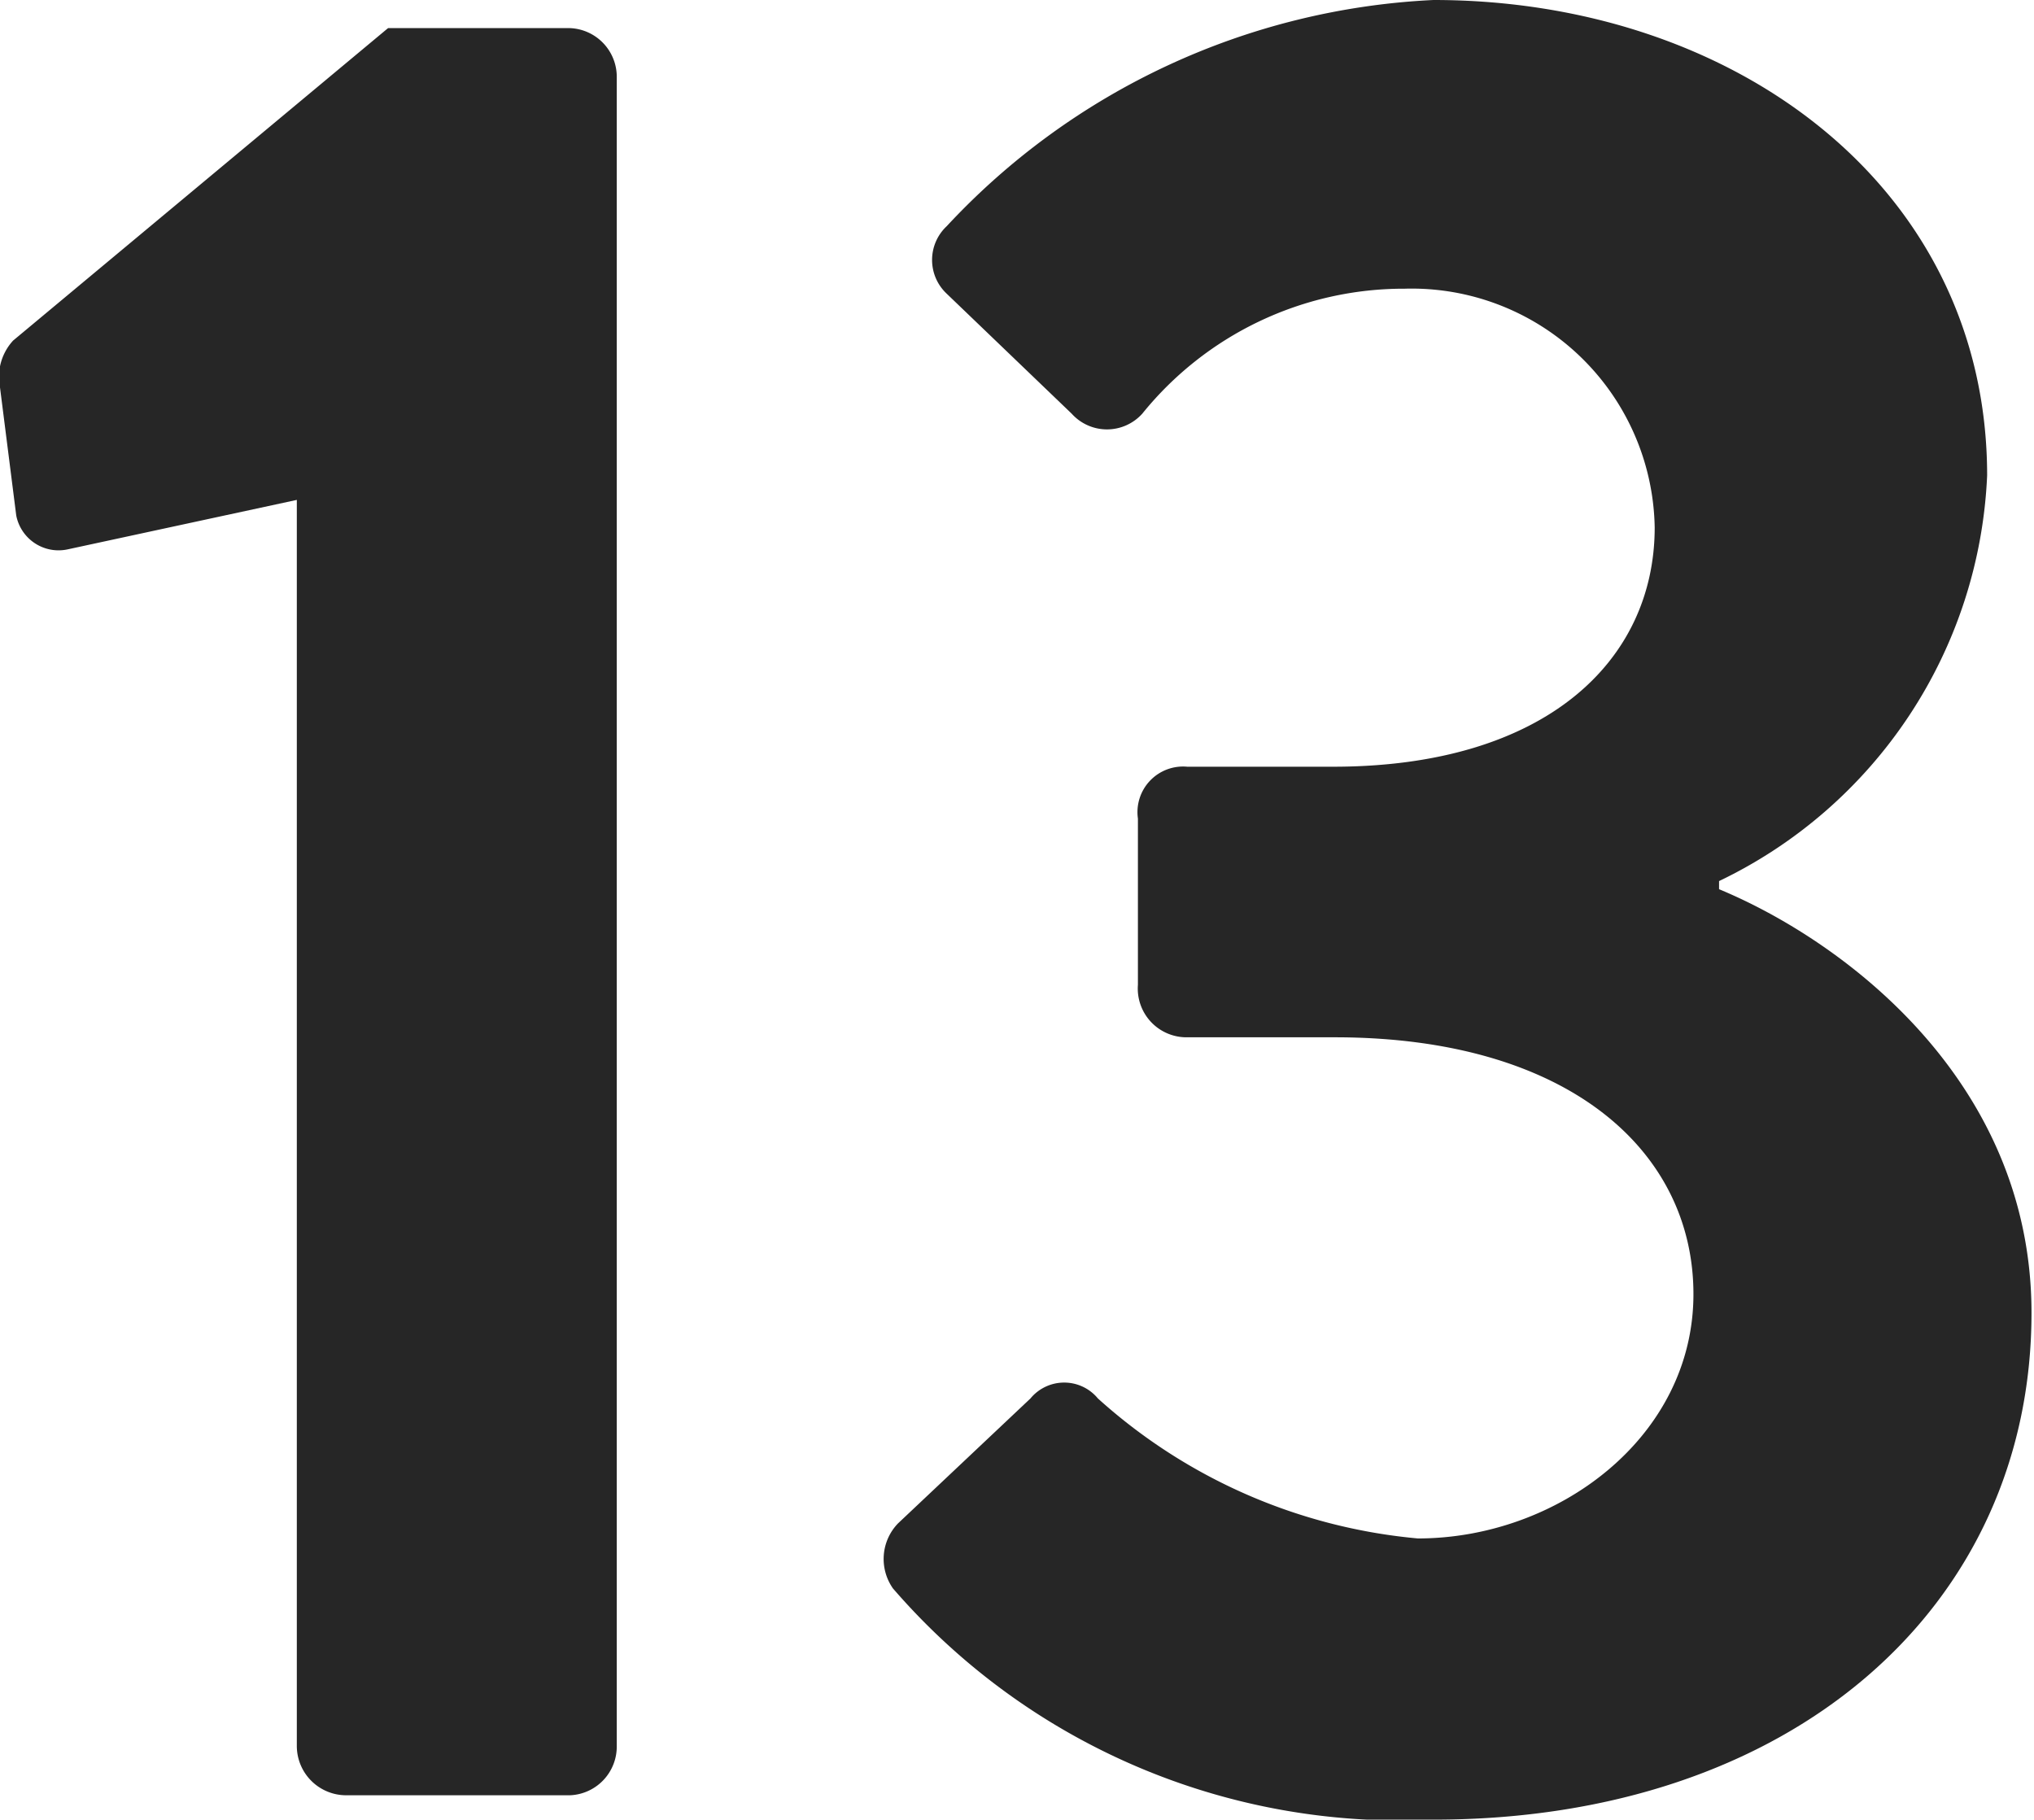
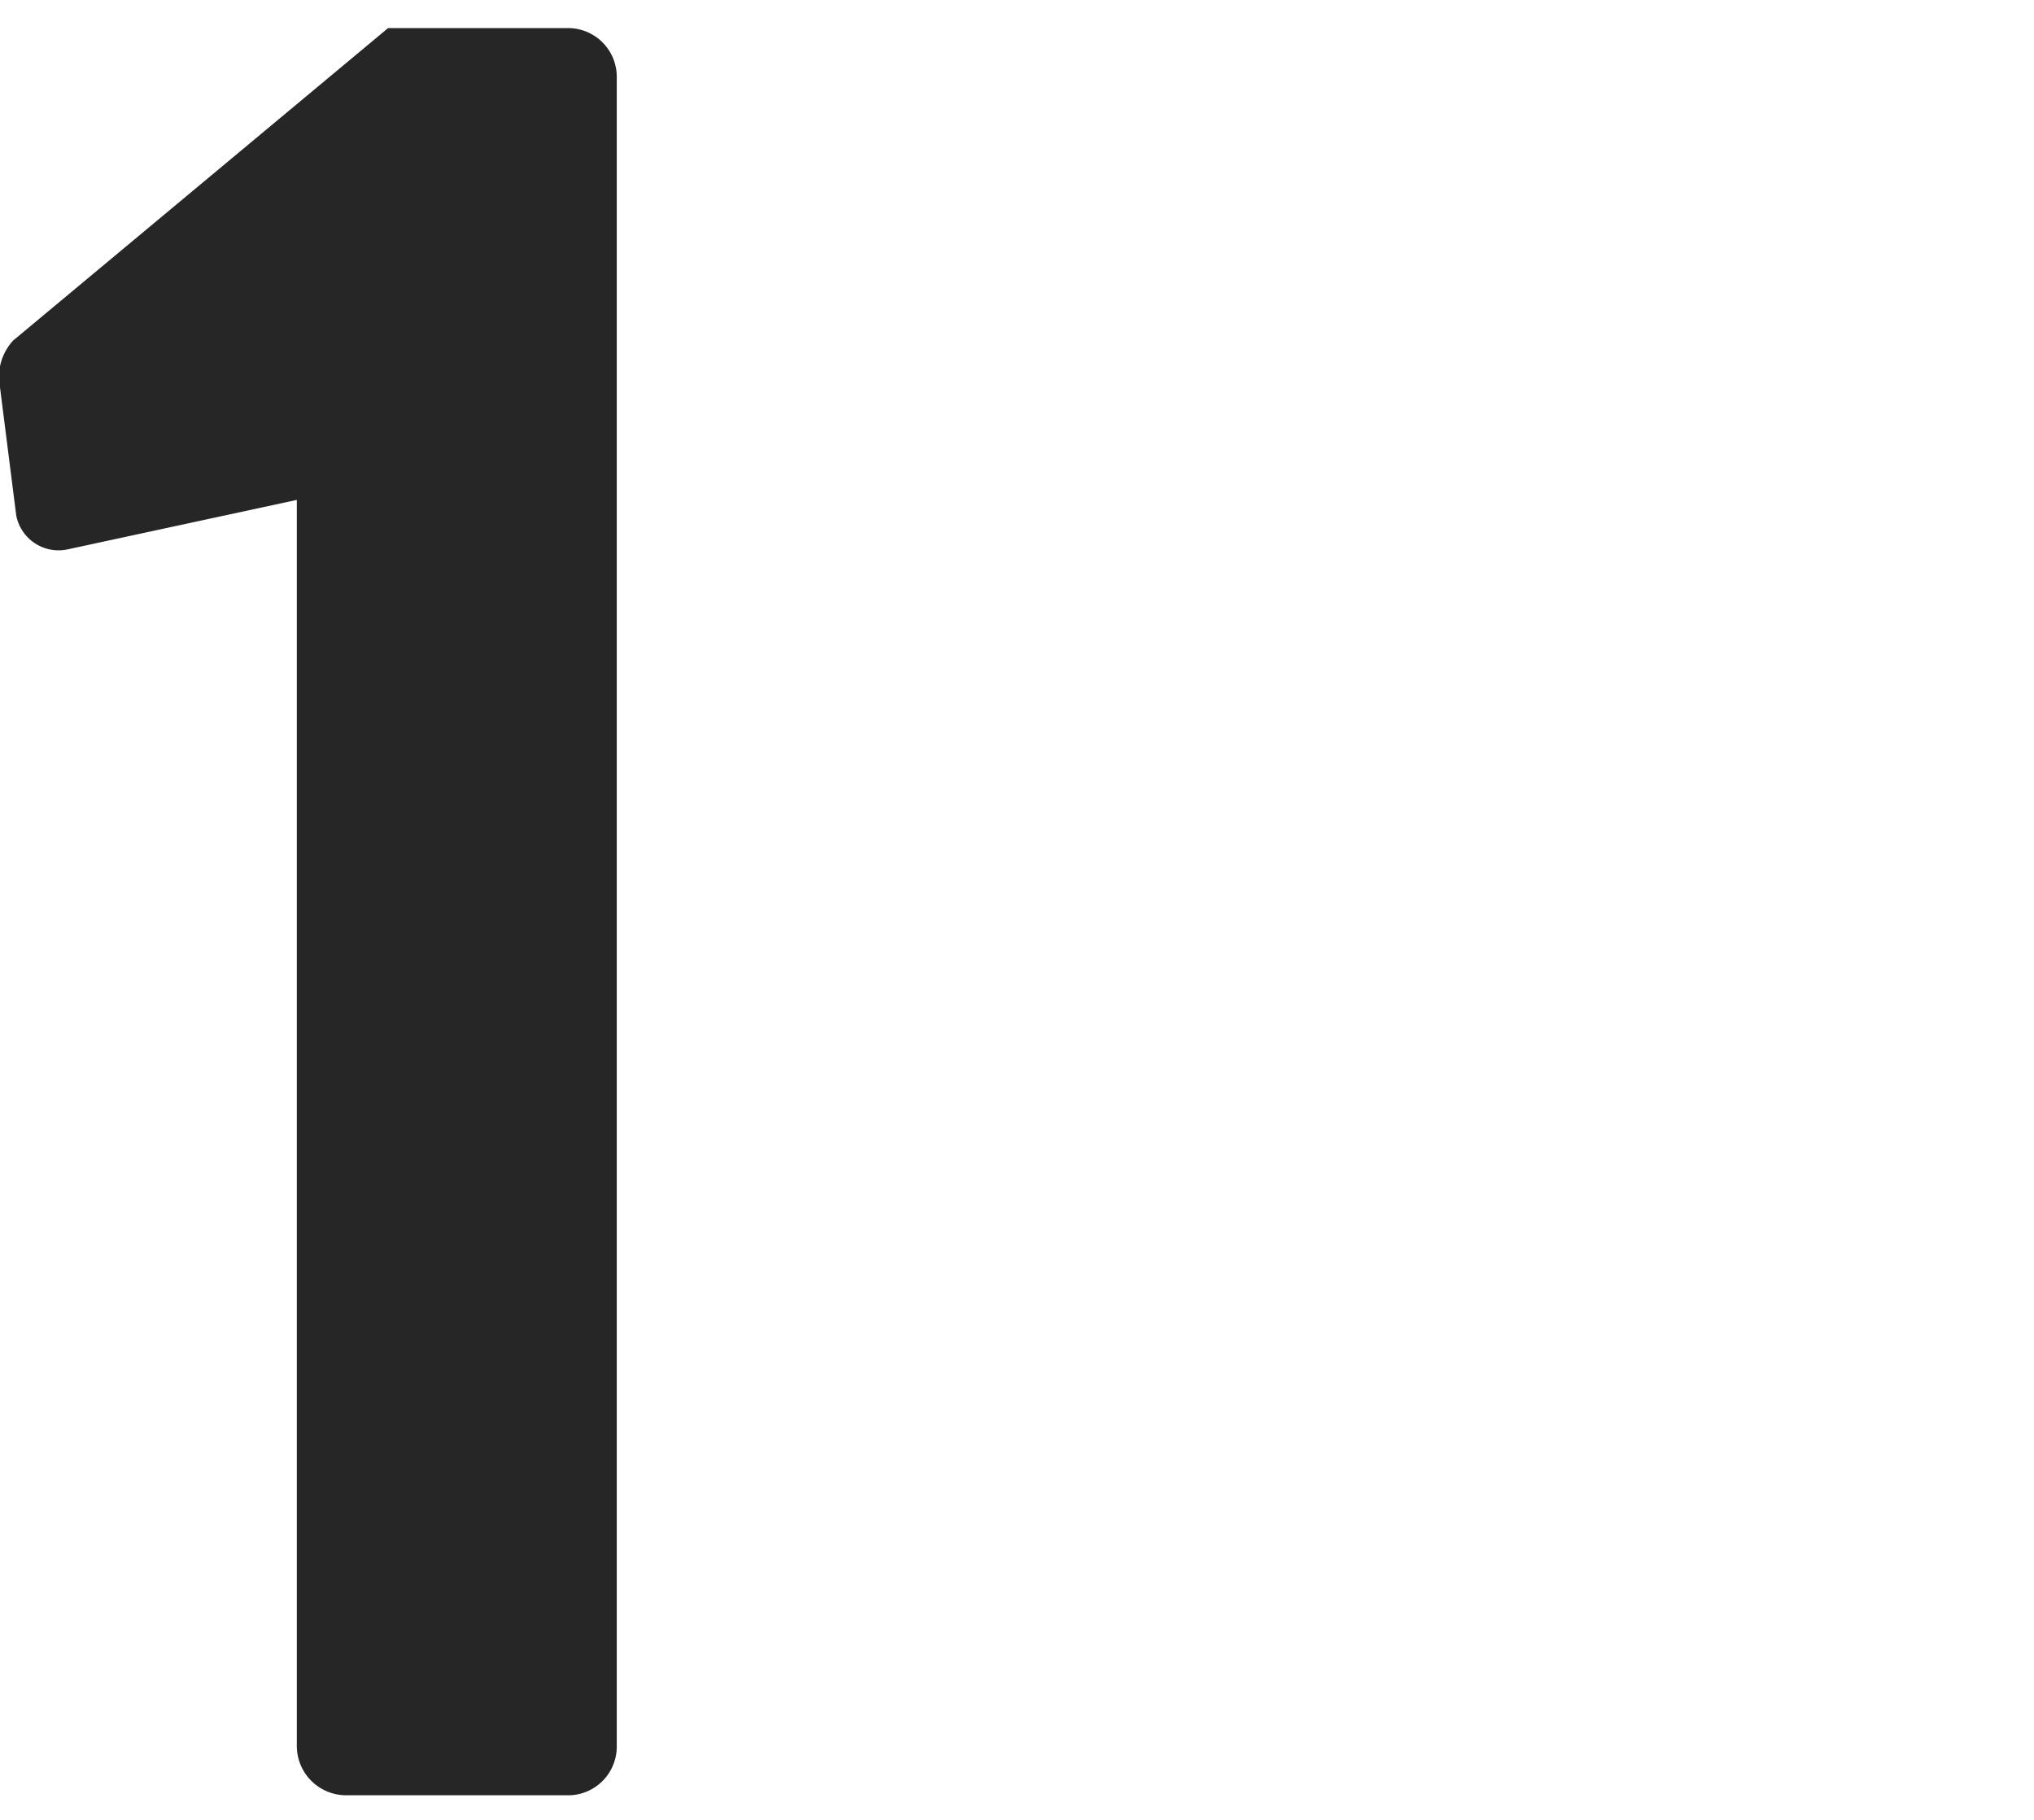
<svg xmlns="http://www.w3.org/2000/svg" width="32.55" height="29.12" viewBox="0 0 32.55 29.12">
  <defs>
    <style>.cls-1{fill:#262626;}</style>
  </defs>
  <title>icon_num13</title>
  <g id="レイヤー_2" data-name="レイヤー 2">
    <g id="グリルレシピ02">
      <path class="cls-1" d="M4.75,8l-3.66.79a.69.69,0,0,1-.83-.54L0,6.2a.86.86,0,0,1,.21-.75l6-5H9.12a.78.78,0,0,1,.75.79v26.7a.78.78,0,0,1-.75.79H5.54a.79.79,0,0,1-.79-.79Z" />
-       <path class="cls-1" d="M14.37,24.38l2.12-2a.7.7,0,0,1,1.08,0,8.83,8.83,0,0,0,5.12,2.24c2.24,0,4.41-1.62,4.41-3.91s-2-4.11-5.74-4.11H19a.78.78,0,0,1-.79-.84V13.1a.73.73,0,0,1,.79-.83h2.33c3.41,0,5.15-1.7,5.15-3.83a3.89,3.89,0,0,0-4-3.82,5.38,5.38,0,0,0-4.2,2,.76.76,0,0,1-1.13,0l-2-1.92a.74.74,0,0,1,0-1.08A11.37,11.37,0,0,1,22.94,0c4.82,0,8.86,3,8.86,7.61a7.56,7.56,0,0,1-4.29,6.49v.13c2,.83,5,3.07,5,6.78,0,4.7-3.83,8.11-9.57,8.11a10.73,10.73,0,0,1-8.65-3.7A.82.82,0,0,1,14.37,24.38Z" />
    </g>
  </g>
</svg>